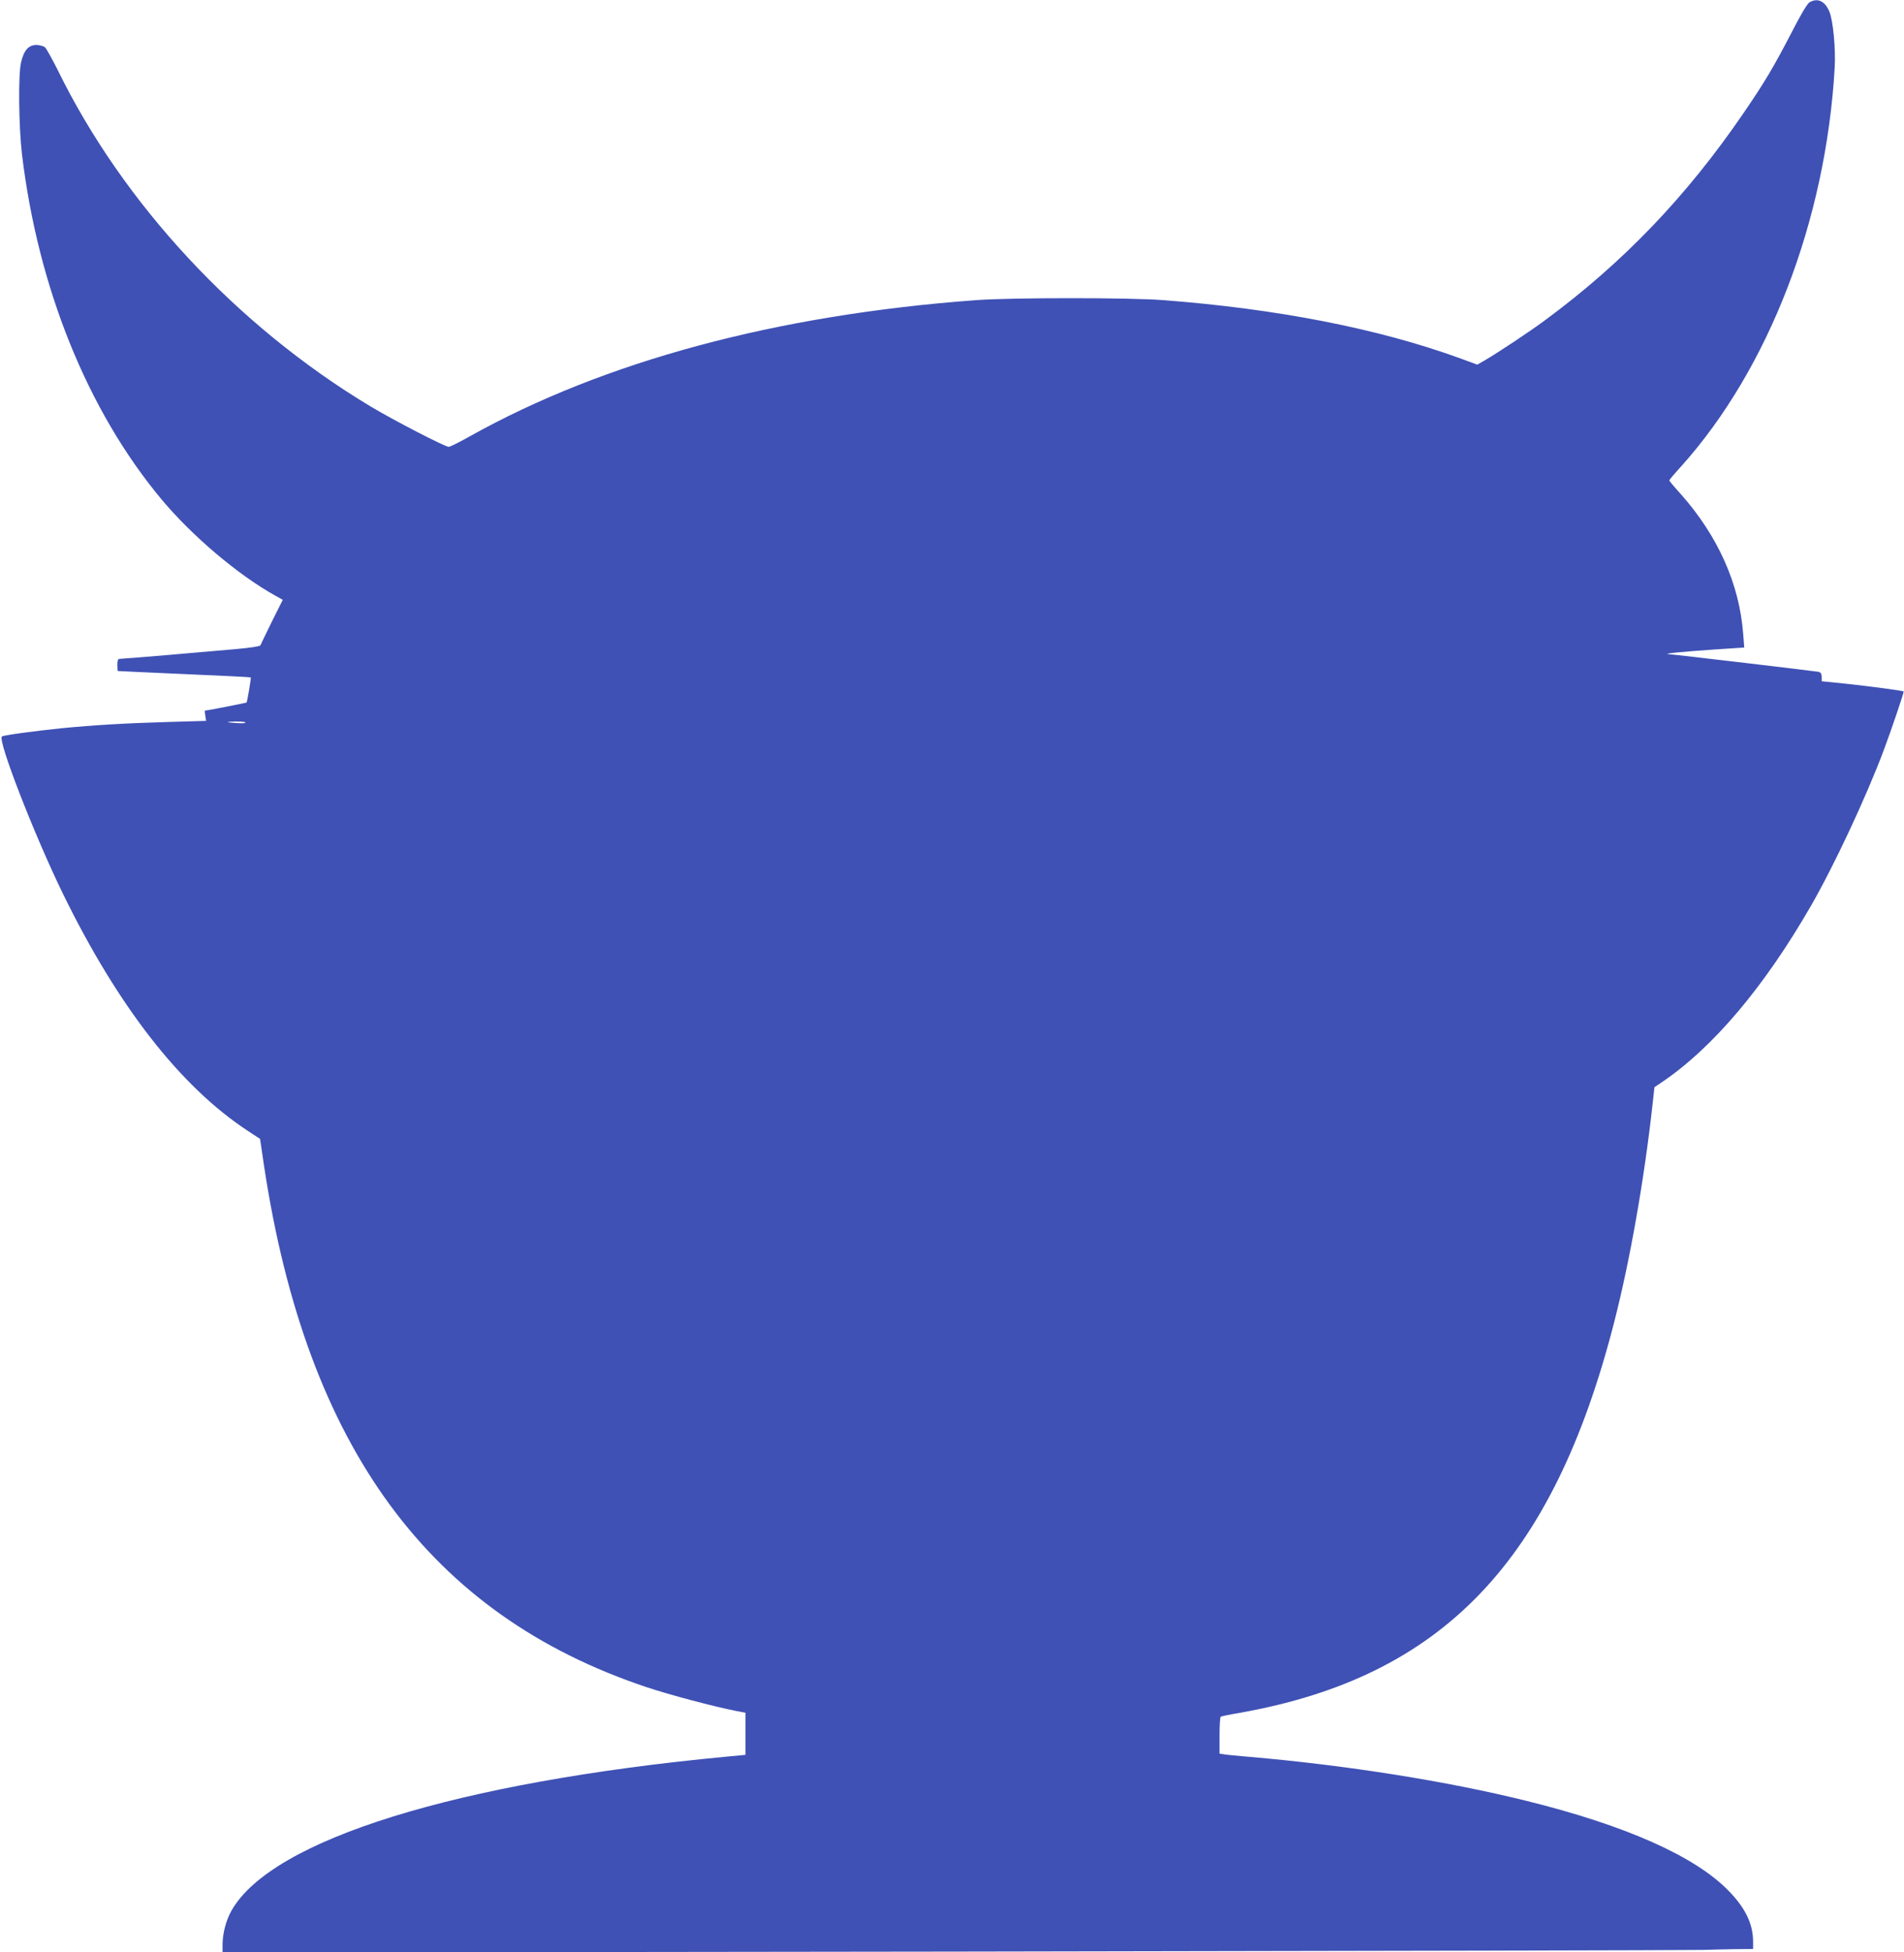
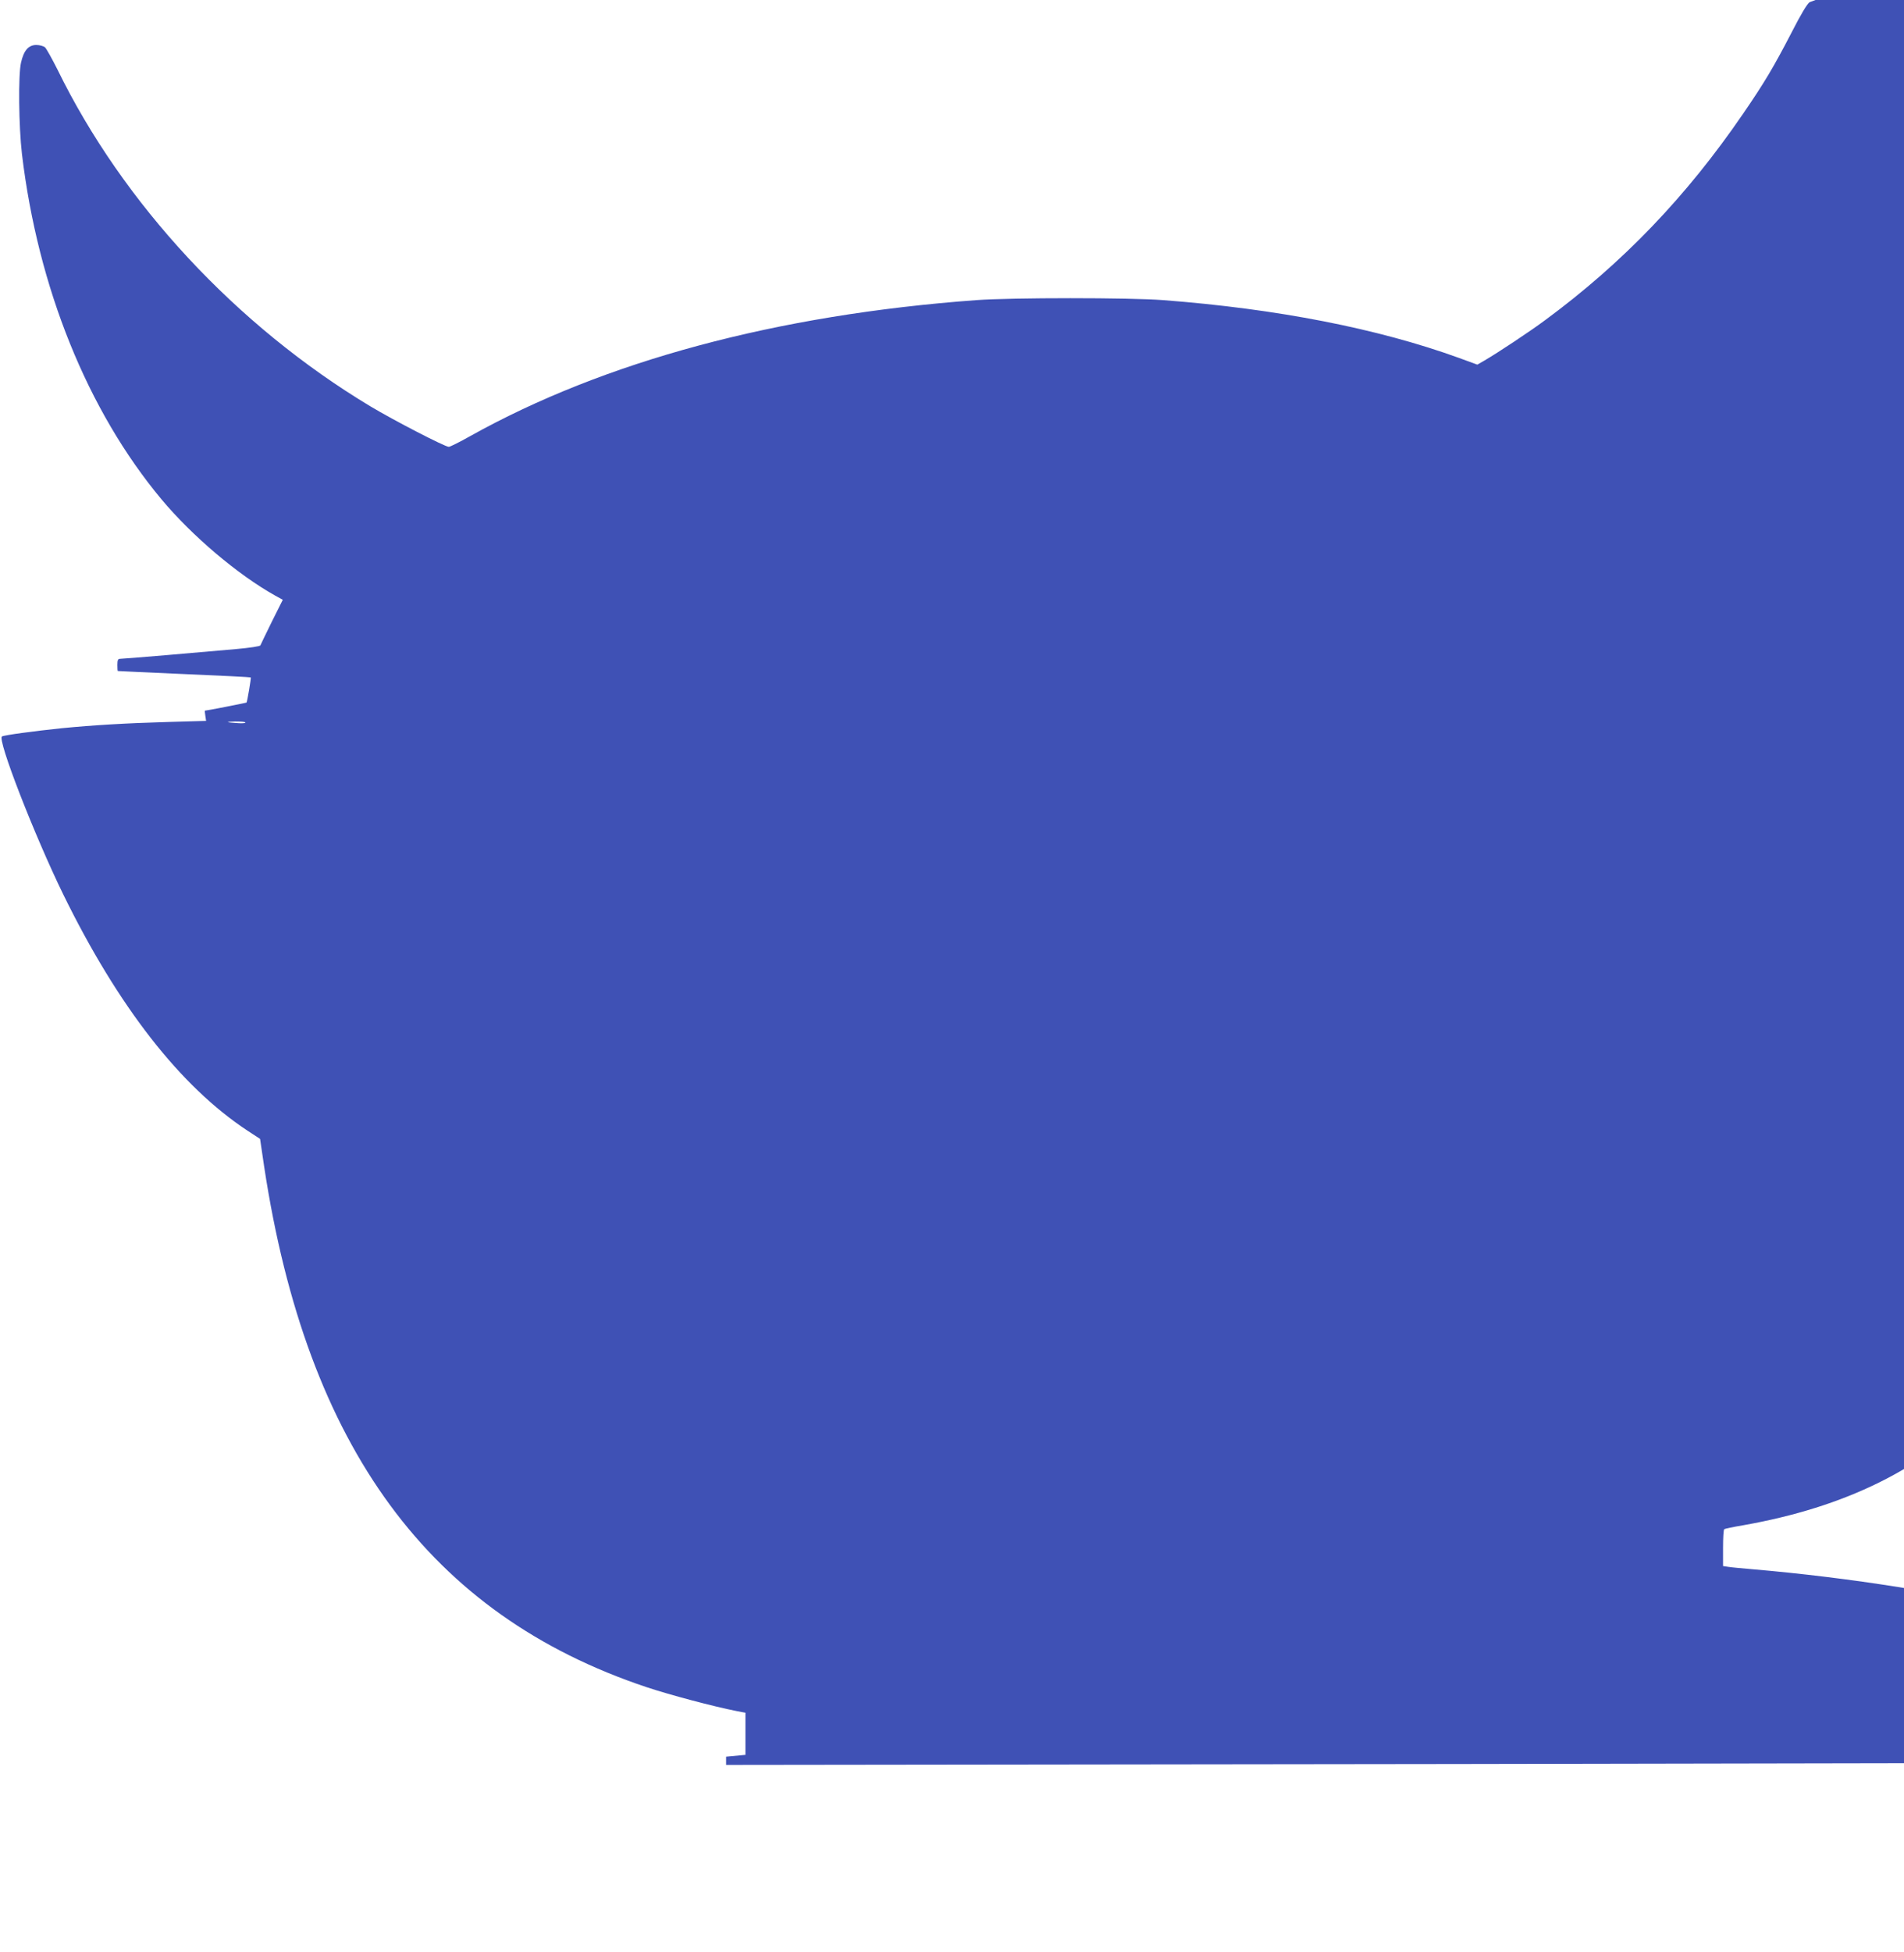
<svg xmlns="http://www.w3.org/2000/svg" version="1.0" width="1249pt" height="1280pt" viewBox="0 0 1249 1280" preserveAspectRatio="xMidYMid meet">
  <g transform="translate(0,1280) scale(0.1,-0.1)" fill="#3f51b5" stroke="none">
-     <path d="M11872 12786 c-16 -8 -58 -79 -121 -202 -115 -222 -176 -325 -316 -529 -373 -545 -790 -979 -1300 -1355 -101 -75 -311 -214 -397 -264 l-47 -27 -123 45 c-531 192 -1190 321 -1938 378 -215 17 -999 17 -1225 0 -1310 -96 -2442 -401 -3323 -893 -67 -38 -130 -69 -138 -69 -25 0 -360 173 -515 266 -878 528 -1623 1329 -2053 2210 -36 71 -72 136 -81 144 -10 8 -35 15 -57 15 -51 0 -82 -36 -100 -115 -19 -80 -15 -421 6 -600 105 -878 431 -1684 916 -2265 201 -240 499 -493 746 -631 l49 -27 -72 -144 c-39 -80 -73 -149 -75 -155 -2 -6 -70 -16 -158 -24 -85 -7 -287 -25 -449 -39 -162 -14 -303 -25 -313 -25 -14 0 -18 -8 -18 -40 0 -22 1 -40 3 -40 1 -1 197 -9 435 -20 239 -10 435 -20 437 -22 3 -4 -23 -160 -28 -165 -3 -2 -262 -53 -273 -53 -1 0 0 -15 3 -34 l5 -33 -243 -7 c-287 -8 -497 -21 -704 -41 -182 -19 -376 -45 -392 -54 -33 -17 213 -649 402 -1036 361 -737 769 -1259 1207 -1548 l84 -55 27 -183 c280 -1841 1086 -2937 2508 -3412 150 -50 439 -127 592 -157 l57 -11 0 -138 0 -138 -127 -12 c-1769 -168 -2977 -543 -3243 -1007 -36 -62 -60 -151 -60 -223 l0 -54 4812 6 c2647 4 4854 9 4903 11 50 2 143 4 208 5 l117 1 0 48 c0 118 -52 224 -165 338 -222 225 -674 425 -1320 585 -520 129 -1180 234 -1820 289 -71 6 -145 13 -162 16 l-33 5 0 119 c0 65 3 121 8 123 4 3 61 15 127 26 1328 236 2053 993 2455 2566 103 403 196 929 251 1428 l12 108 46 31 c337 227 674 626 981 1159 151 262 360 709 475 1014 48 127 136 387 133 391 -6 5 -214 33 -372 50 l-166 17 0 28 c0 22 -6 30 -22 34 -20 4 -938 113 -986 116 -36 3 111 17 302 30 l198 13 -7 90 c-25 328 -166 642 -409 916 -42 46 -76 87 -76 90 0 3 36 46 81 95 572 639 945 1607 1004 2605 8 128 -10 317 -35 375 -29 68 -76 90 -128 61z m-10262 -4724 c0 -4 -21 -6 -47 -4 -83 5 -90 9 -20 11 37 0 67 -2 67 -7z" />
+     <path d="M11872 12786 c-16 -8 -58 -79 -121 -202 -115 -222 -176 -325 -316 -529 -373 -545 -790 -979 -1300 -1355 -101 -75 -311 -214 -397 -264 l-47 -27 -123 45 c-531 192 -1190 321 -1938 378 -215 17 -999 17 -1225 0 -1310 -96 -2442 -401 -3323 -893 -67 -38 -130 -69 -138 -69 -25 0 -360 173 -515 266 -878 528 -1623 1329 -2053 2210 -36 71 -72 136 -81 144 -10 8 -35 15 -57 15 -51 0 -82 -36 -100 -115 -19 -80 -15 -421 6 -600 105 -878 431 -1684 916 -2265 201 -240 499 -493 746 -631 l49 -27 -72 -144 c-39 -80 -73 -149 -75 -155 -2 -6 -70 -16 -158 -24 -85 -7 -287 -25 -449 -39 -162 -14 -303 -25 -313 -25 -14 0 -18 -8 -18 -40 0 -22 1 -40 3 -40 1 -1 197 -9 435 -20 239 -10 435 -20 437 -22 3 -4 -23 -160 -28 -165 -3 -2 -262 -53 -273 -53 -1 0 0 -15 3 -34 l5 -33 -243 -7 c-287 -8 -497 -21 -704 -41 -182 -19 -376 -45 -392 -54 -33 -17 213 -649 402 -1036 361 -737 769 -1259 1207 -1548 l84 -55 27 -183 c280 -1841 1086 -2937 2508 -3412 150 -50 439 -127 592 -157 l57 -11 0 -138 0 -138 -127 -12 l0 -54 4812 6 c2647 4 4854 9 4903 11 50 2 143 4 208 5 l117 1 0 48 c0 118 -52 224 -165 338 -222 225 -674 425 -1320 585 -520 129 -1180 234 -1820 289 -71 6 -145 13 -162 16 l-33 5 0 119 c0 65 3 121 8 123 4 3 61 15 127 26 1328 236 2053 993 2455 2566 103 403 196 929 251 1428 l12 108 46 31 c337 227 674 626 981 1159 151 262 360 709 475 1014 48 127 136 387 133 391 -6 5 -214 33 -372 50 l-166 17 0 28 c0 22 -6 30 -22 34 -20 4 -938 113 -986 116 -36 3 111 17 302 30 l198 13 -7 90 c-25 328 -166 642 -409 916 -42 46 -76 87 -76 90 0 3 36 46 81 95 572 639 945 1607 1004 2605 8 128 -10 317 -35 375 -29 68 -76 90 -128 61z m-10262 -4724 c0 -4 -21 -6 -47 -4 -83 5 -90 9 -20 11 37 0 67 -2 67 -7z" />
  </g>
</svg>